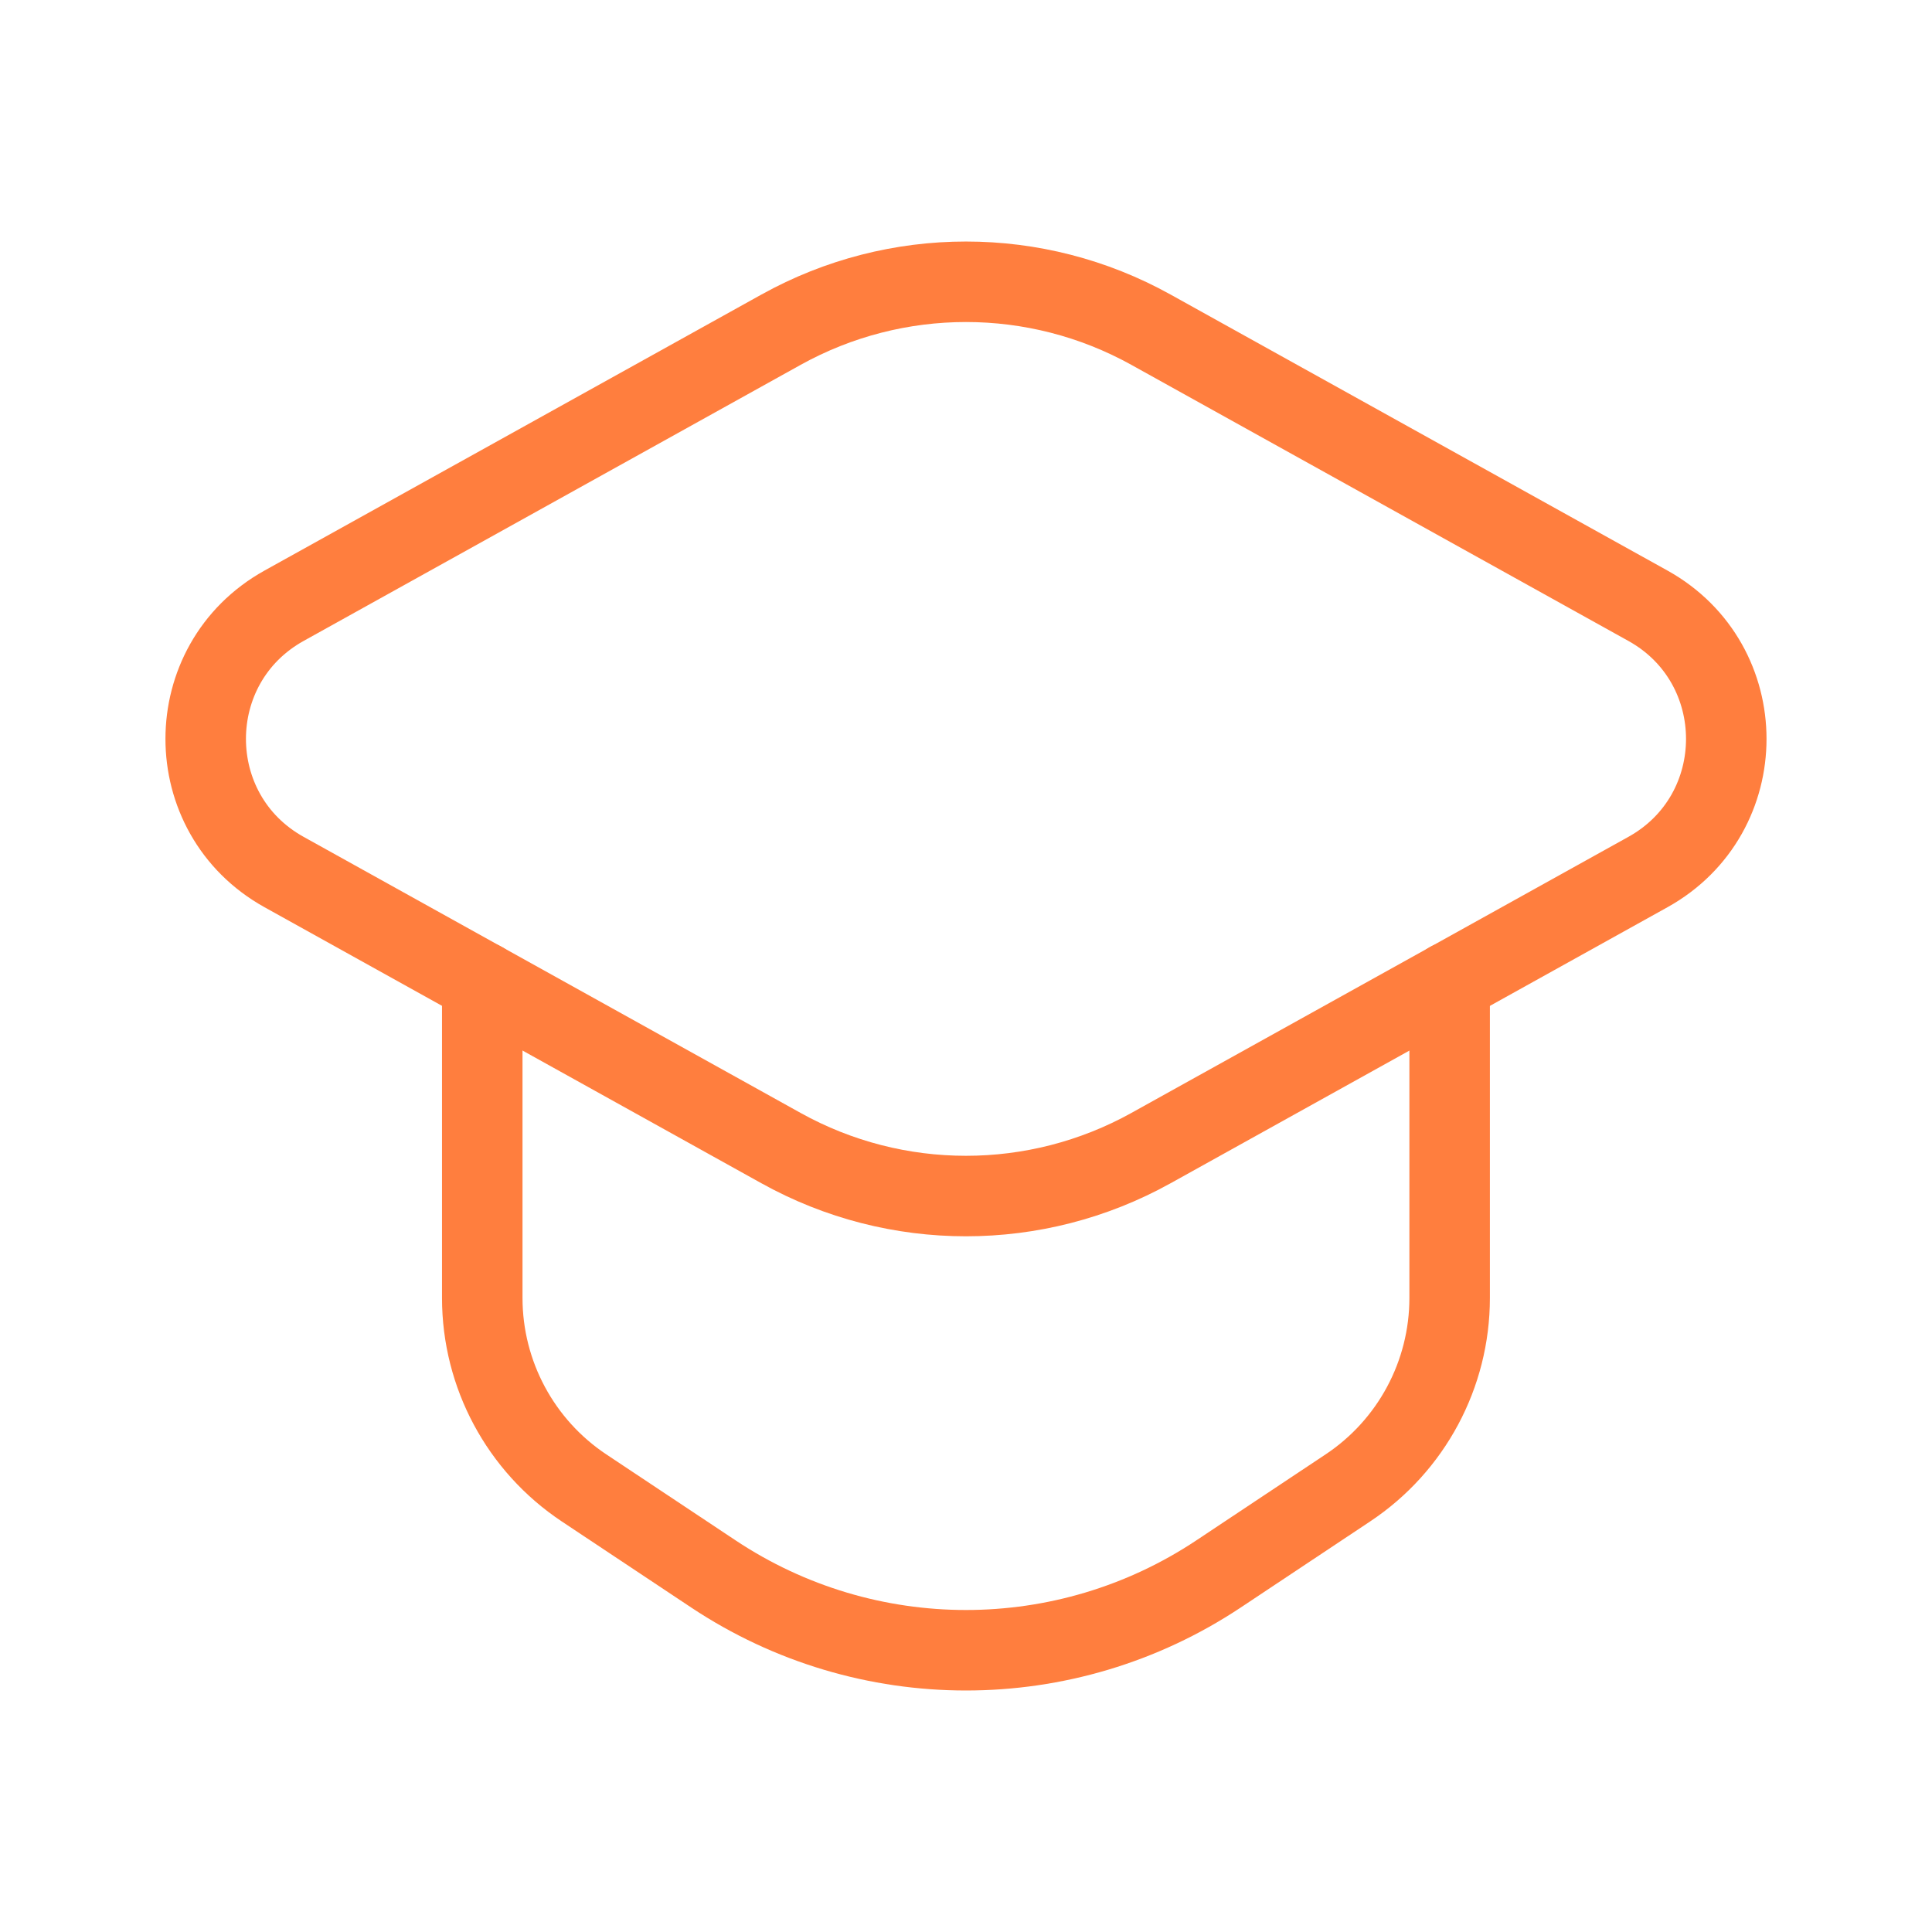
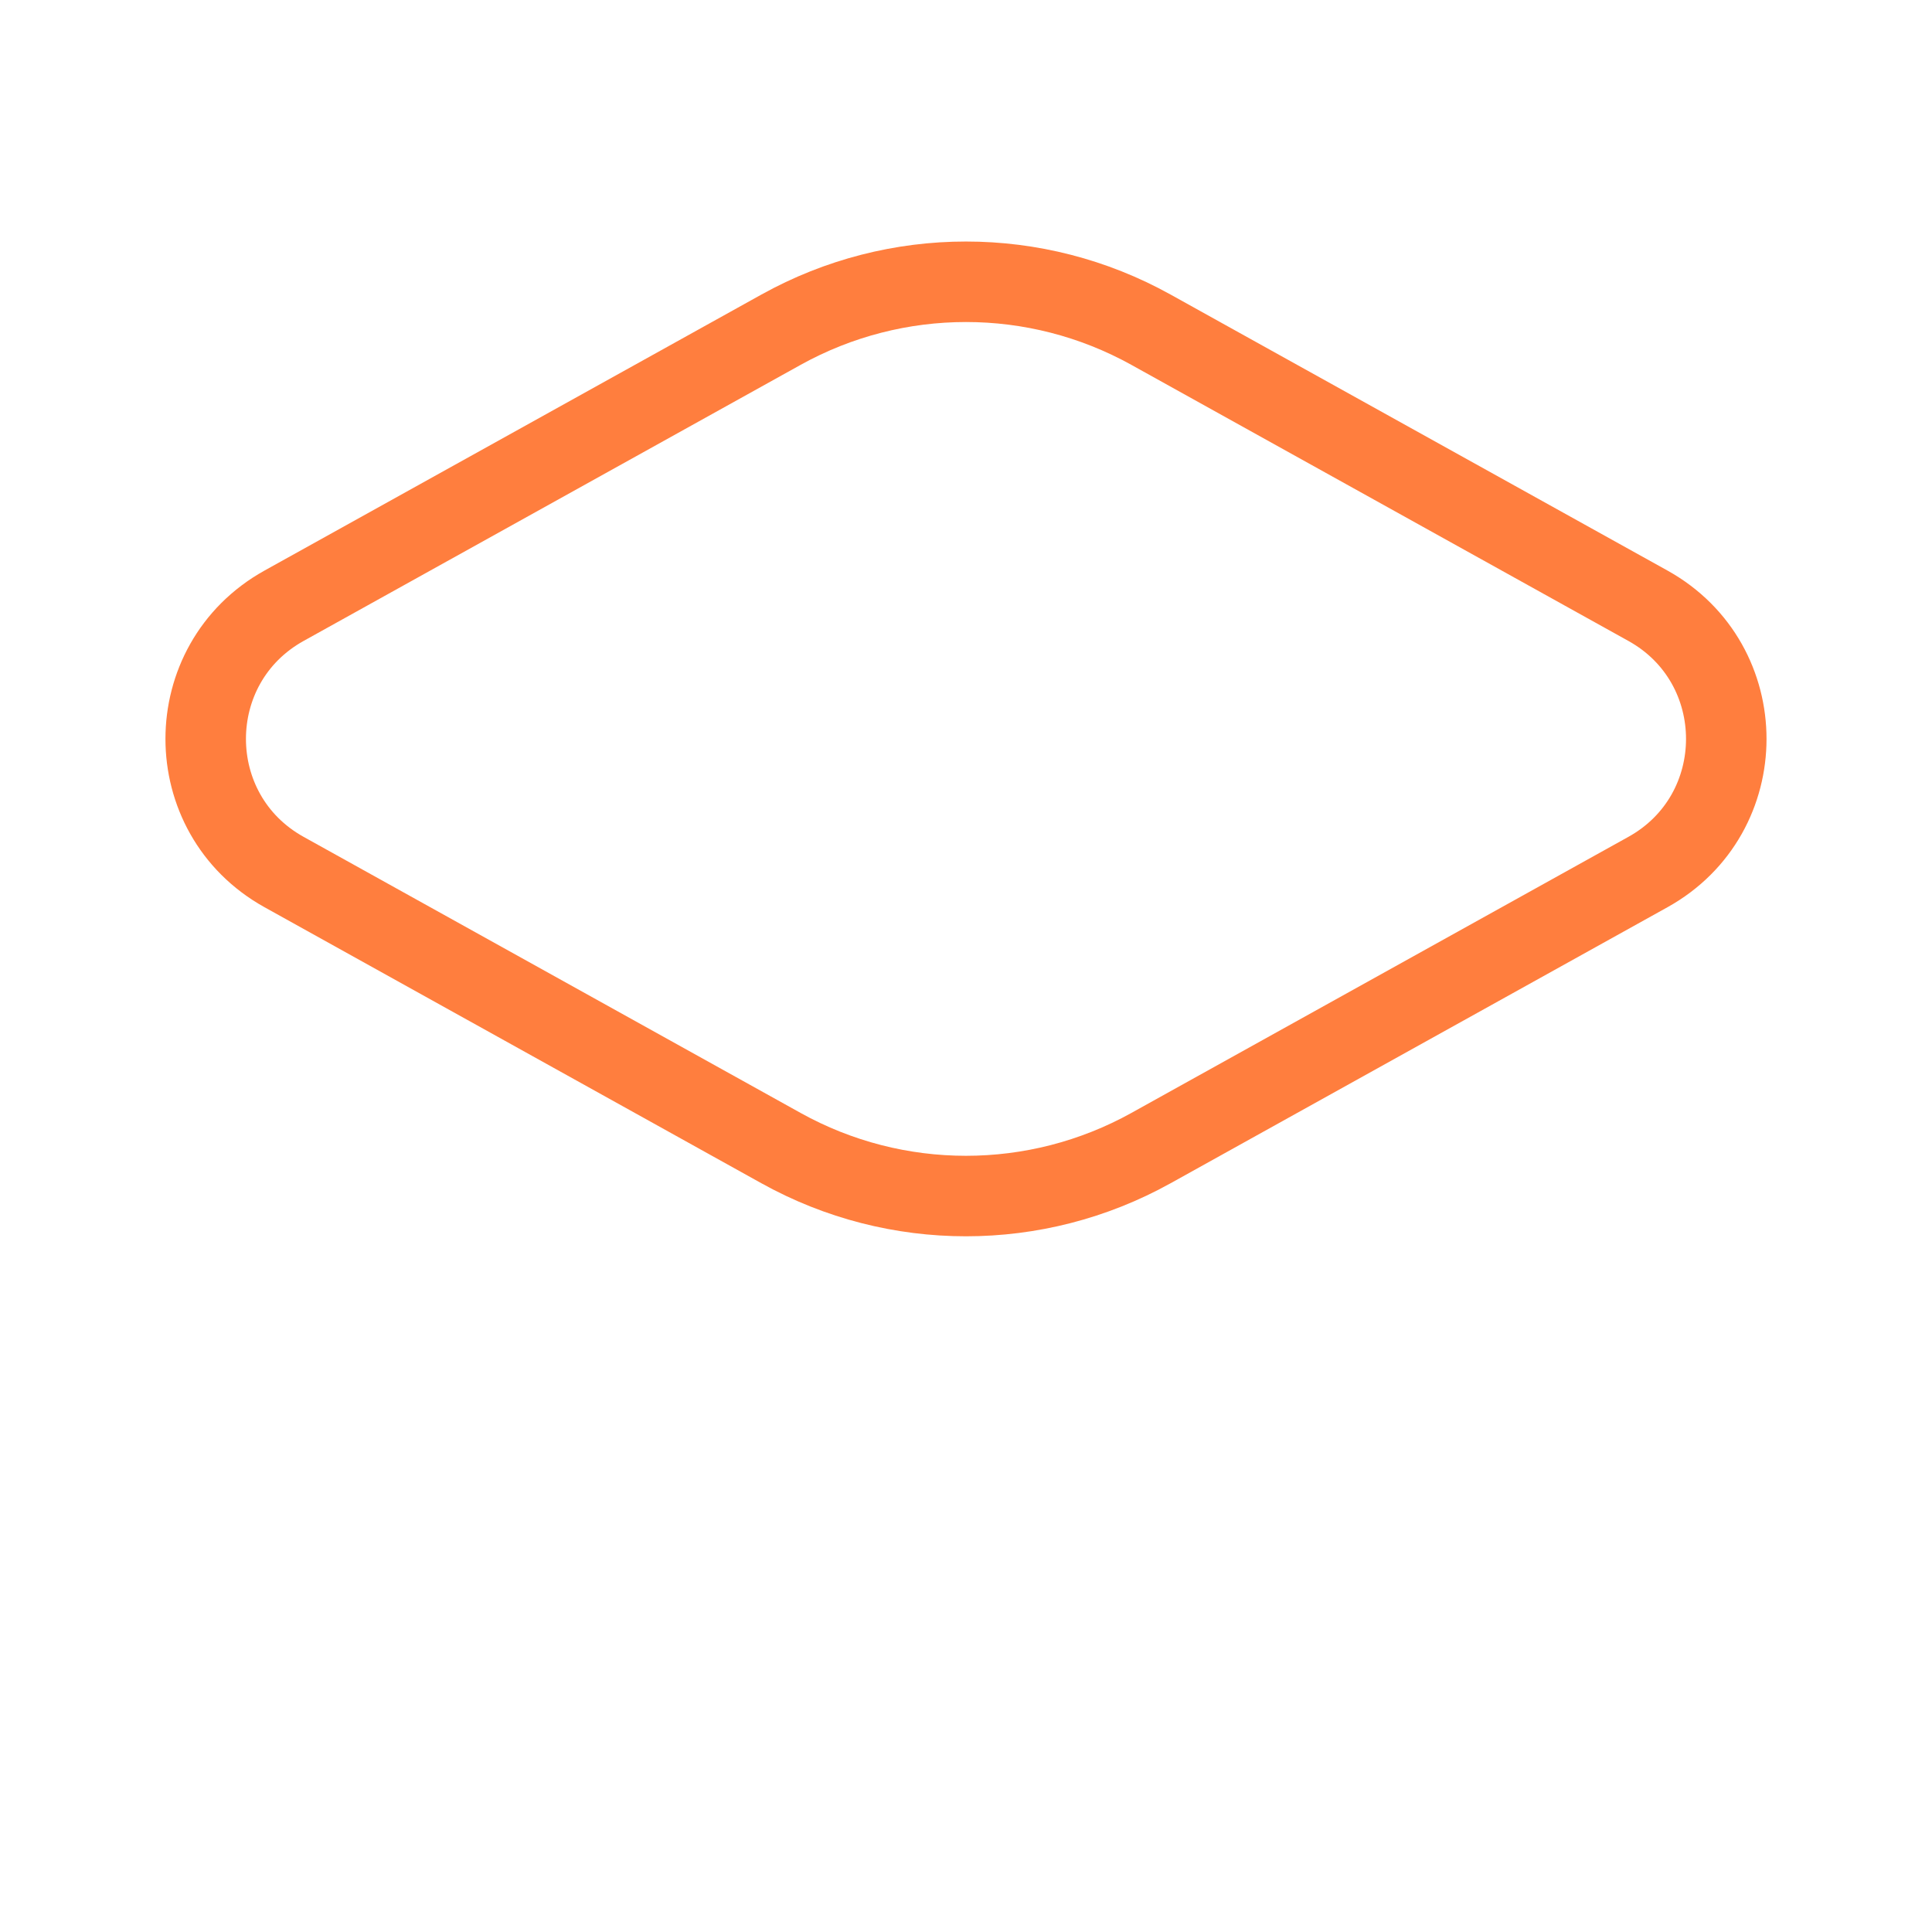
<svg xmlns="http://www.w3.org/2000/svg" width="60" height="60" viewBox="0 0 60 60" fill="none">
  <path fill-rule="evenodd" clip-rule="evenodd" d="M24.258 10.238L8.822 18.812C5.577 20.615 5.577 25.28 8.822 27.082L24.258 35.657C27.828 37.64 32.17 37.64 35.742 35.657L51.178 27.082C54.422 25.28 54.422 20.615 51.178 18.812L35.742 10.238C32.17 8.255 27.83 8.255 24.258 10.238Z" stroke="#FF7E3E" stroke-width="2.5" stroke-linecap="round" stroke-linejoin="round" />
-   <path d="M14.977 30.5V40.31C14.977 42.682 16.165 44.895 18.137 46.208L22.155 48.88C26.907 52.04 33.093 52.04 37.843 48.88L41.86 46.208C43.835 44.895 45.02 42.68 45.02 40.31V30.5" stroke="#FF7E3E" stroke-width="2.5" stroke-linecap="round" stroke-linejoin="round" />
</svg>